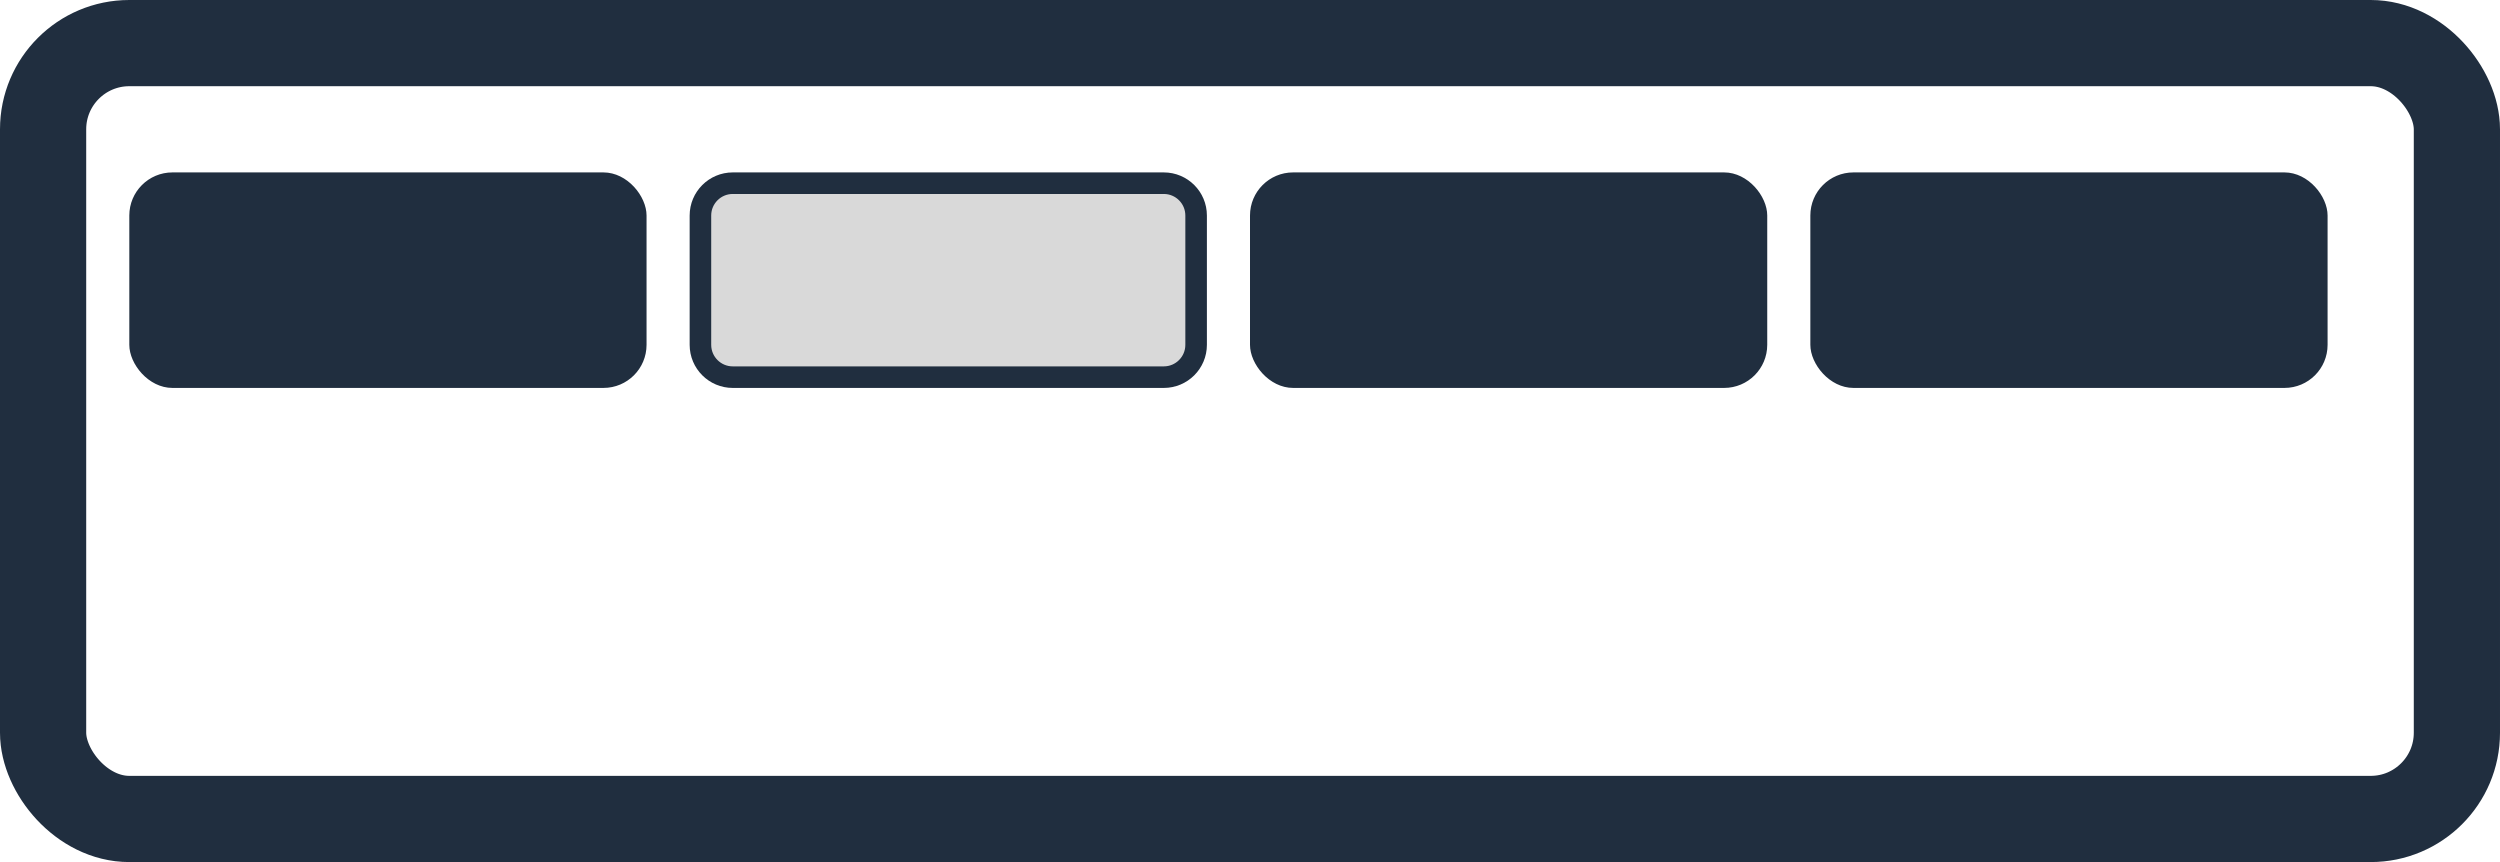
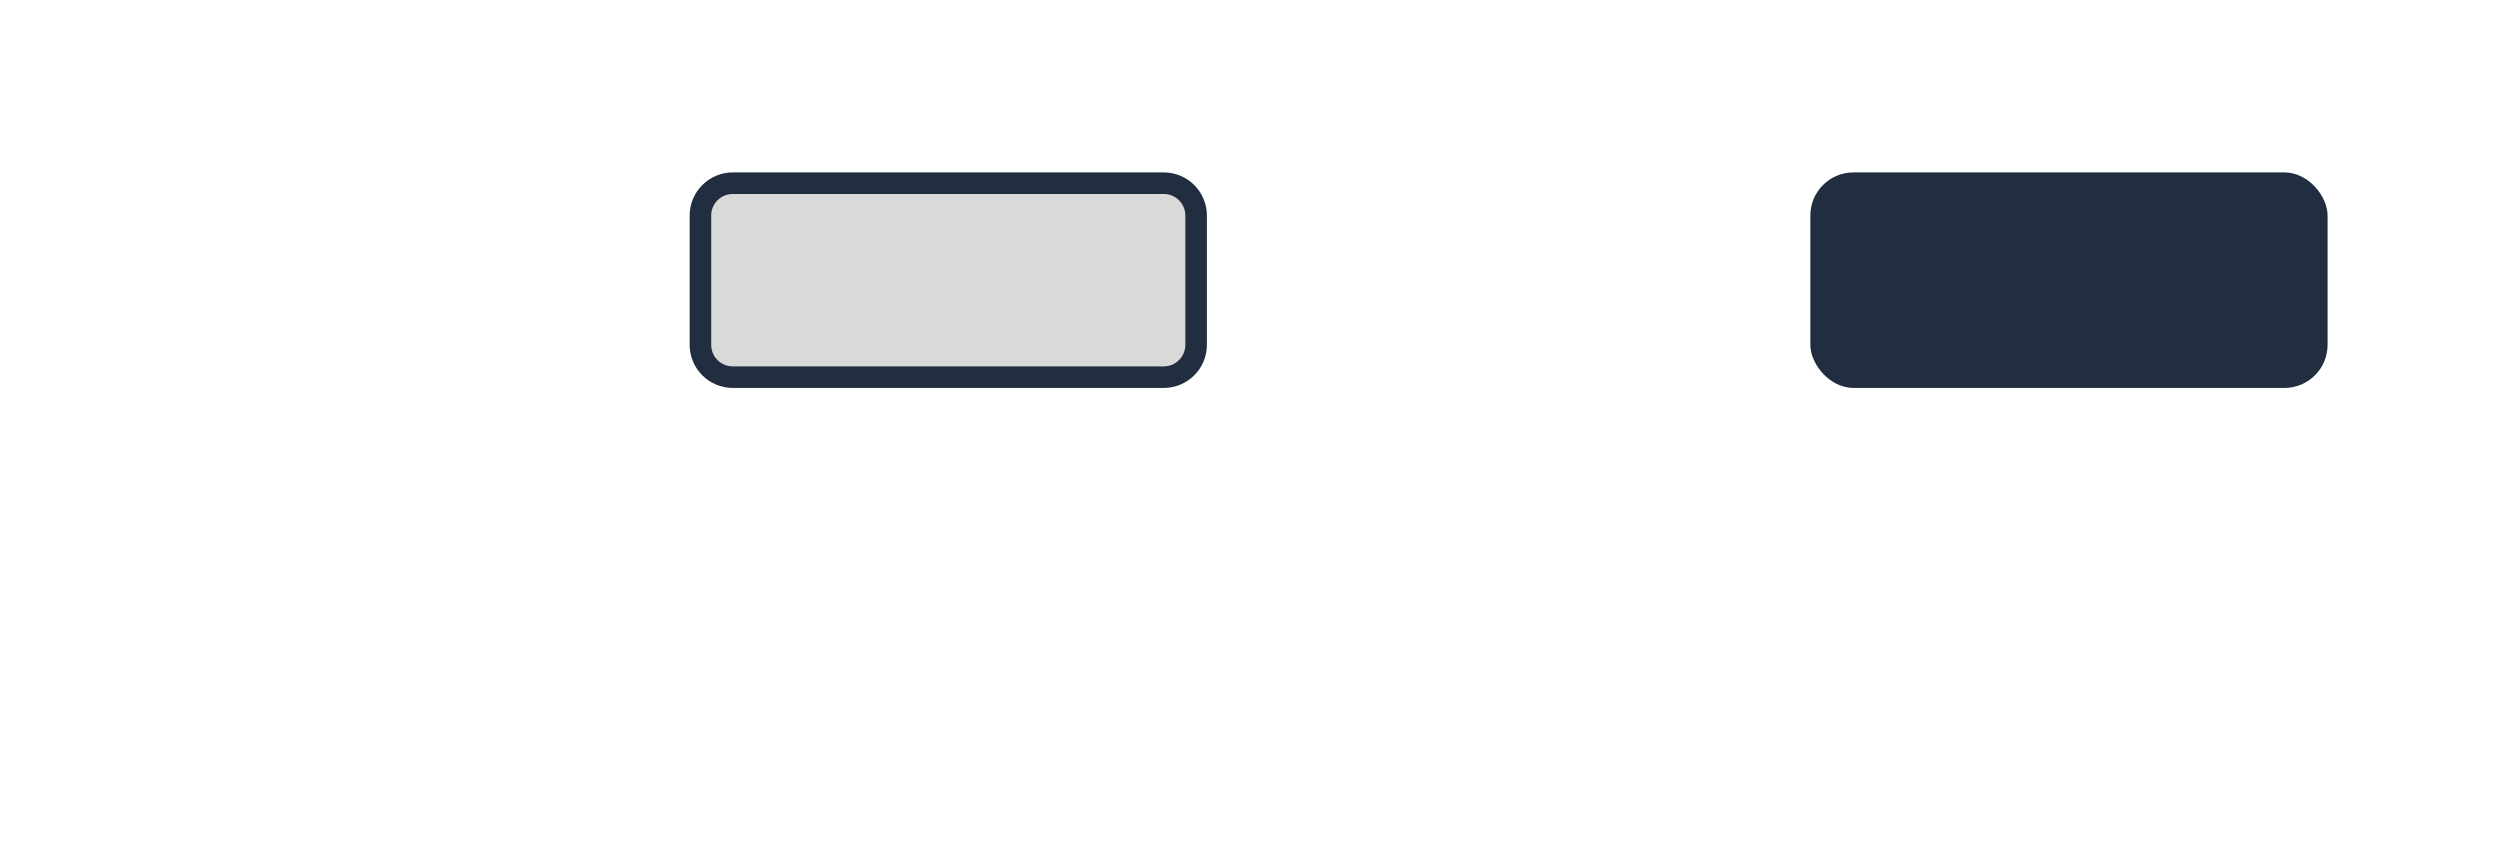
<svg xmlns="http://www.w3.org/2000/svg" width="58" height="20" viewBox="0 0 58 20" fill="none">
-   <rect x="1" y="1" width="56" height="18" rx="2" stroke="#202E3F" stroke-width="2" />
-   <rect x="3" y="4" width="12" height="5" rx="1" fill="#202E3F" />
  <path d="M17 4.25H27C27.414 4.25 27.75 4.586 27.75 5V8C27.75 8.414 27.414 8.75 27 8.75H17C16.586 8.75 16.25 8.414 16.25 8V5C16.25 4.586 16.586 4.25 17 4.25Z" fill="#D9D9D9" stroke="#202E3F" stroke-width="0.5" />
-   <rect x="29" y="4" width="12" height="5" rx="1" fill="#202E3F" />
  <rect x="42" y="4" width="12" height="5" rx="1" fill="#202E3F" />
</svg>